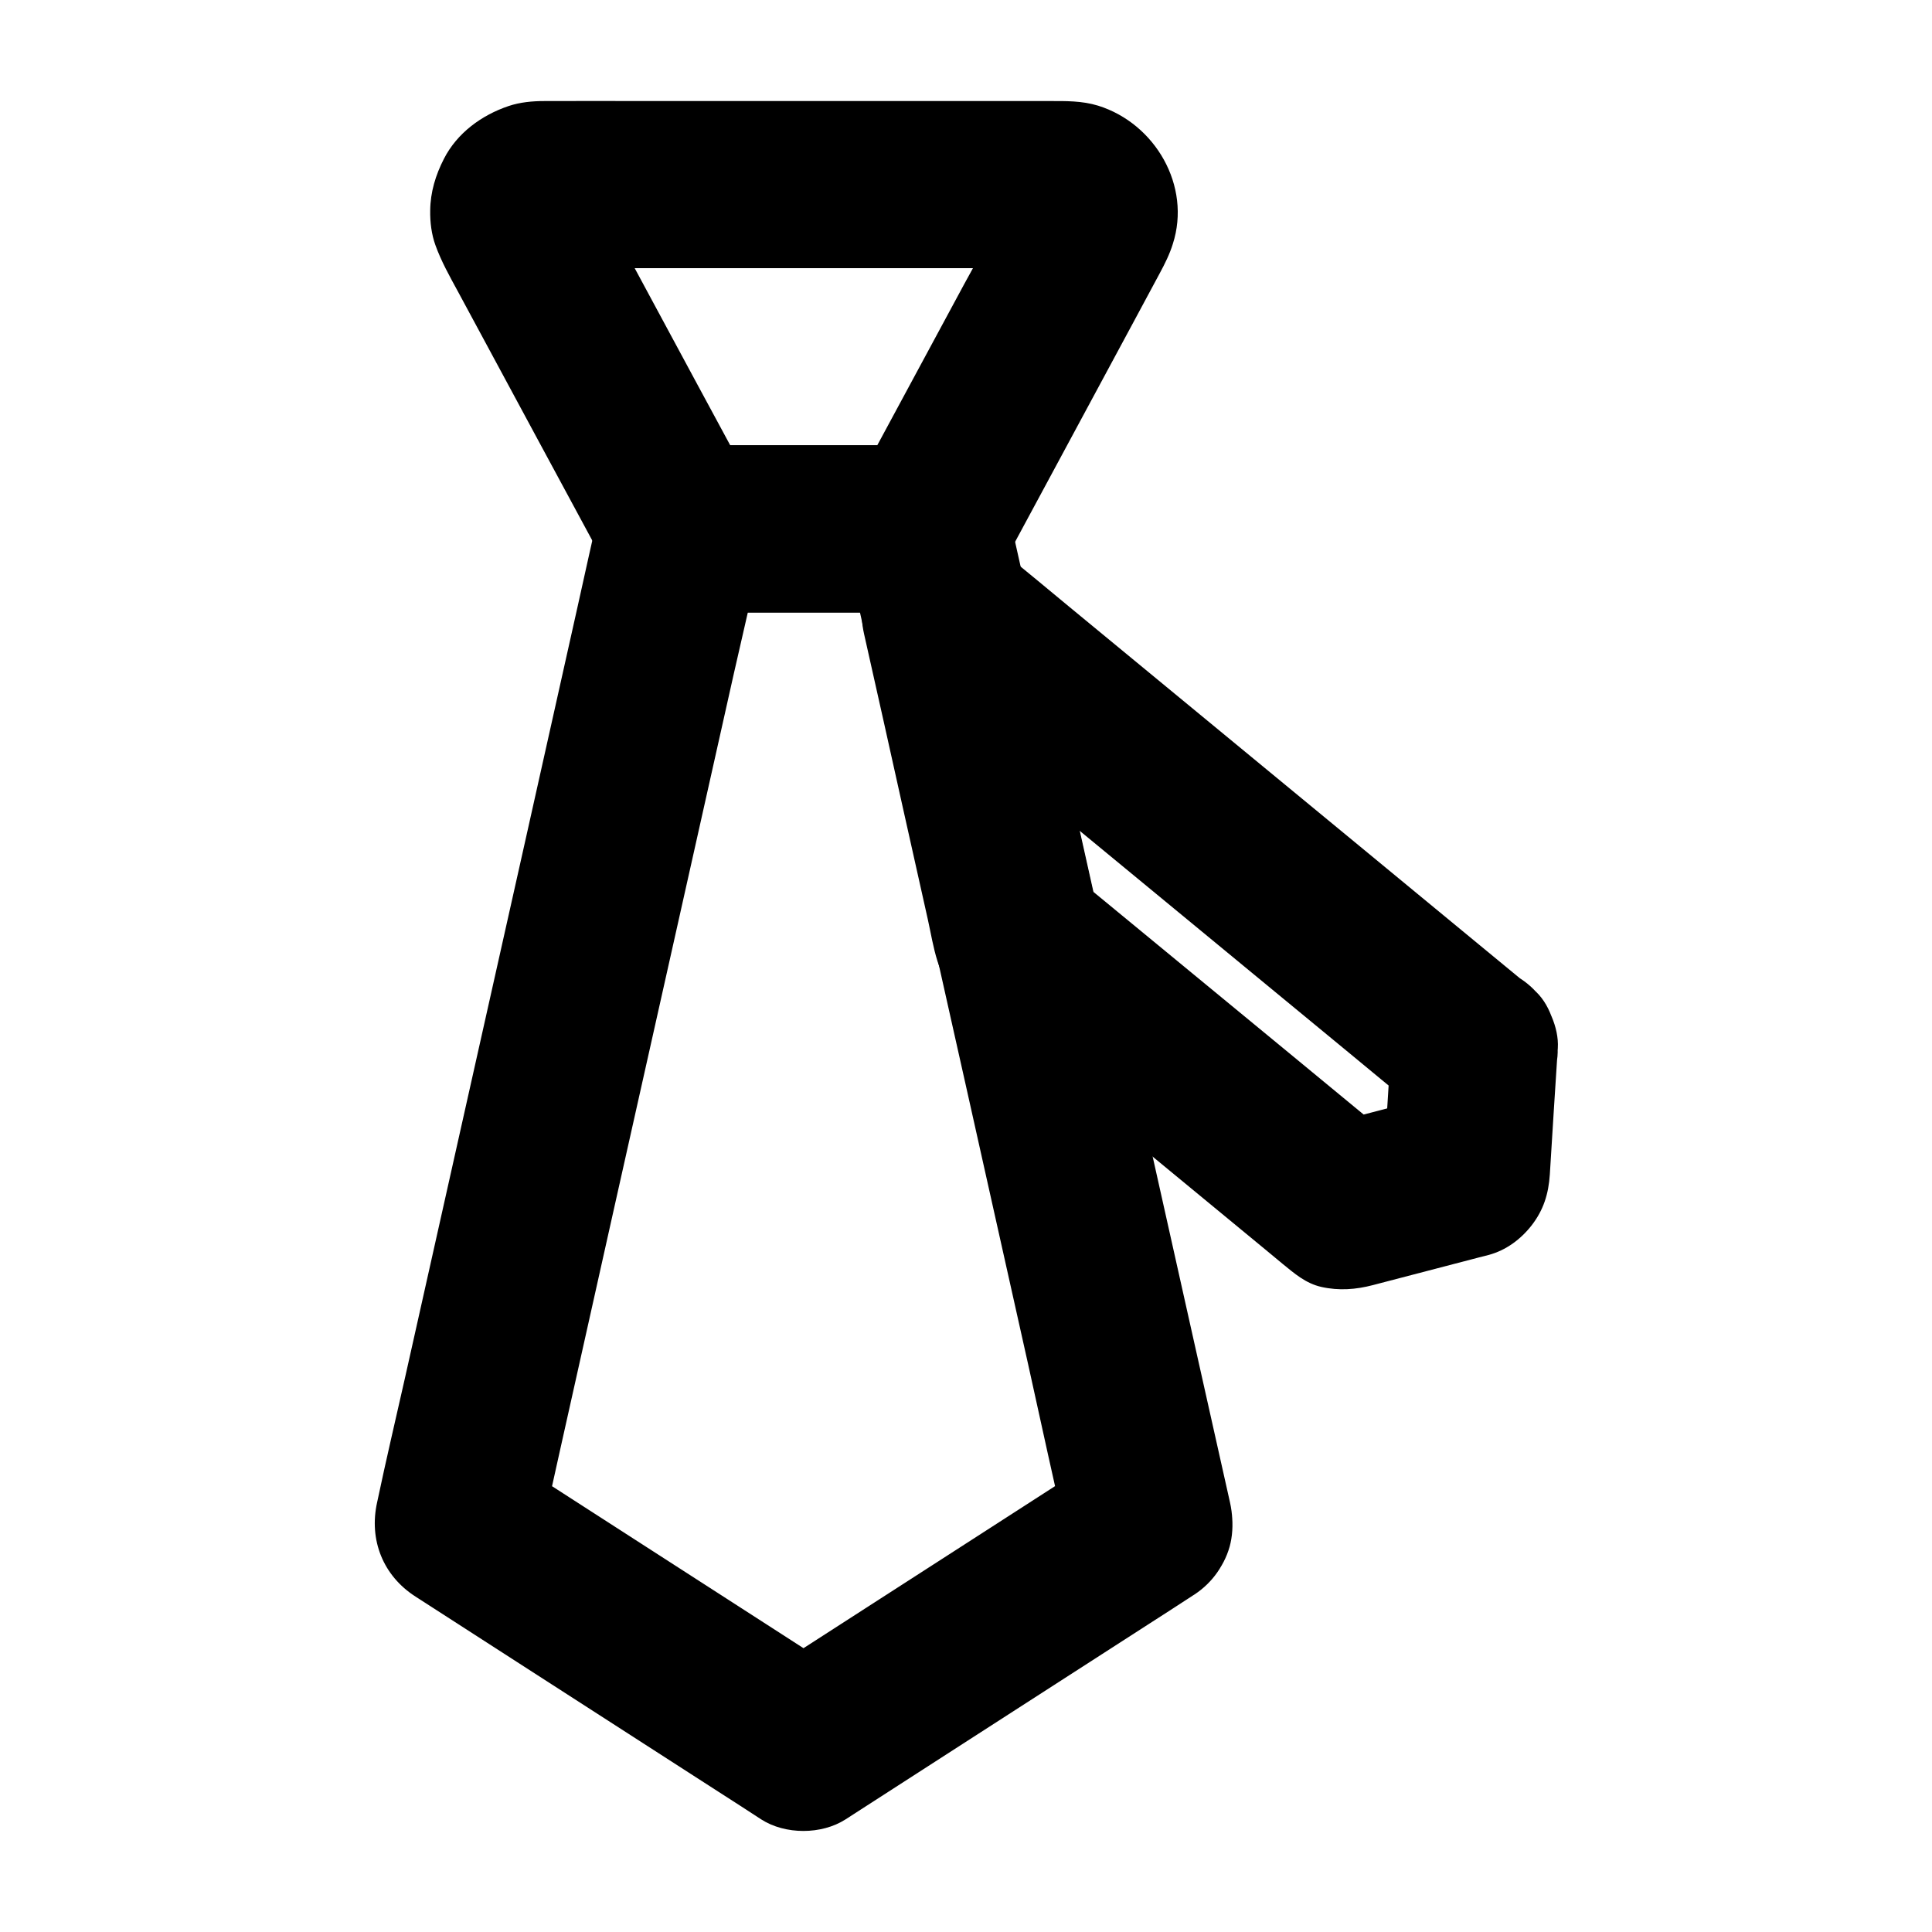
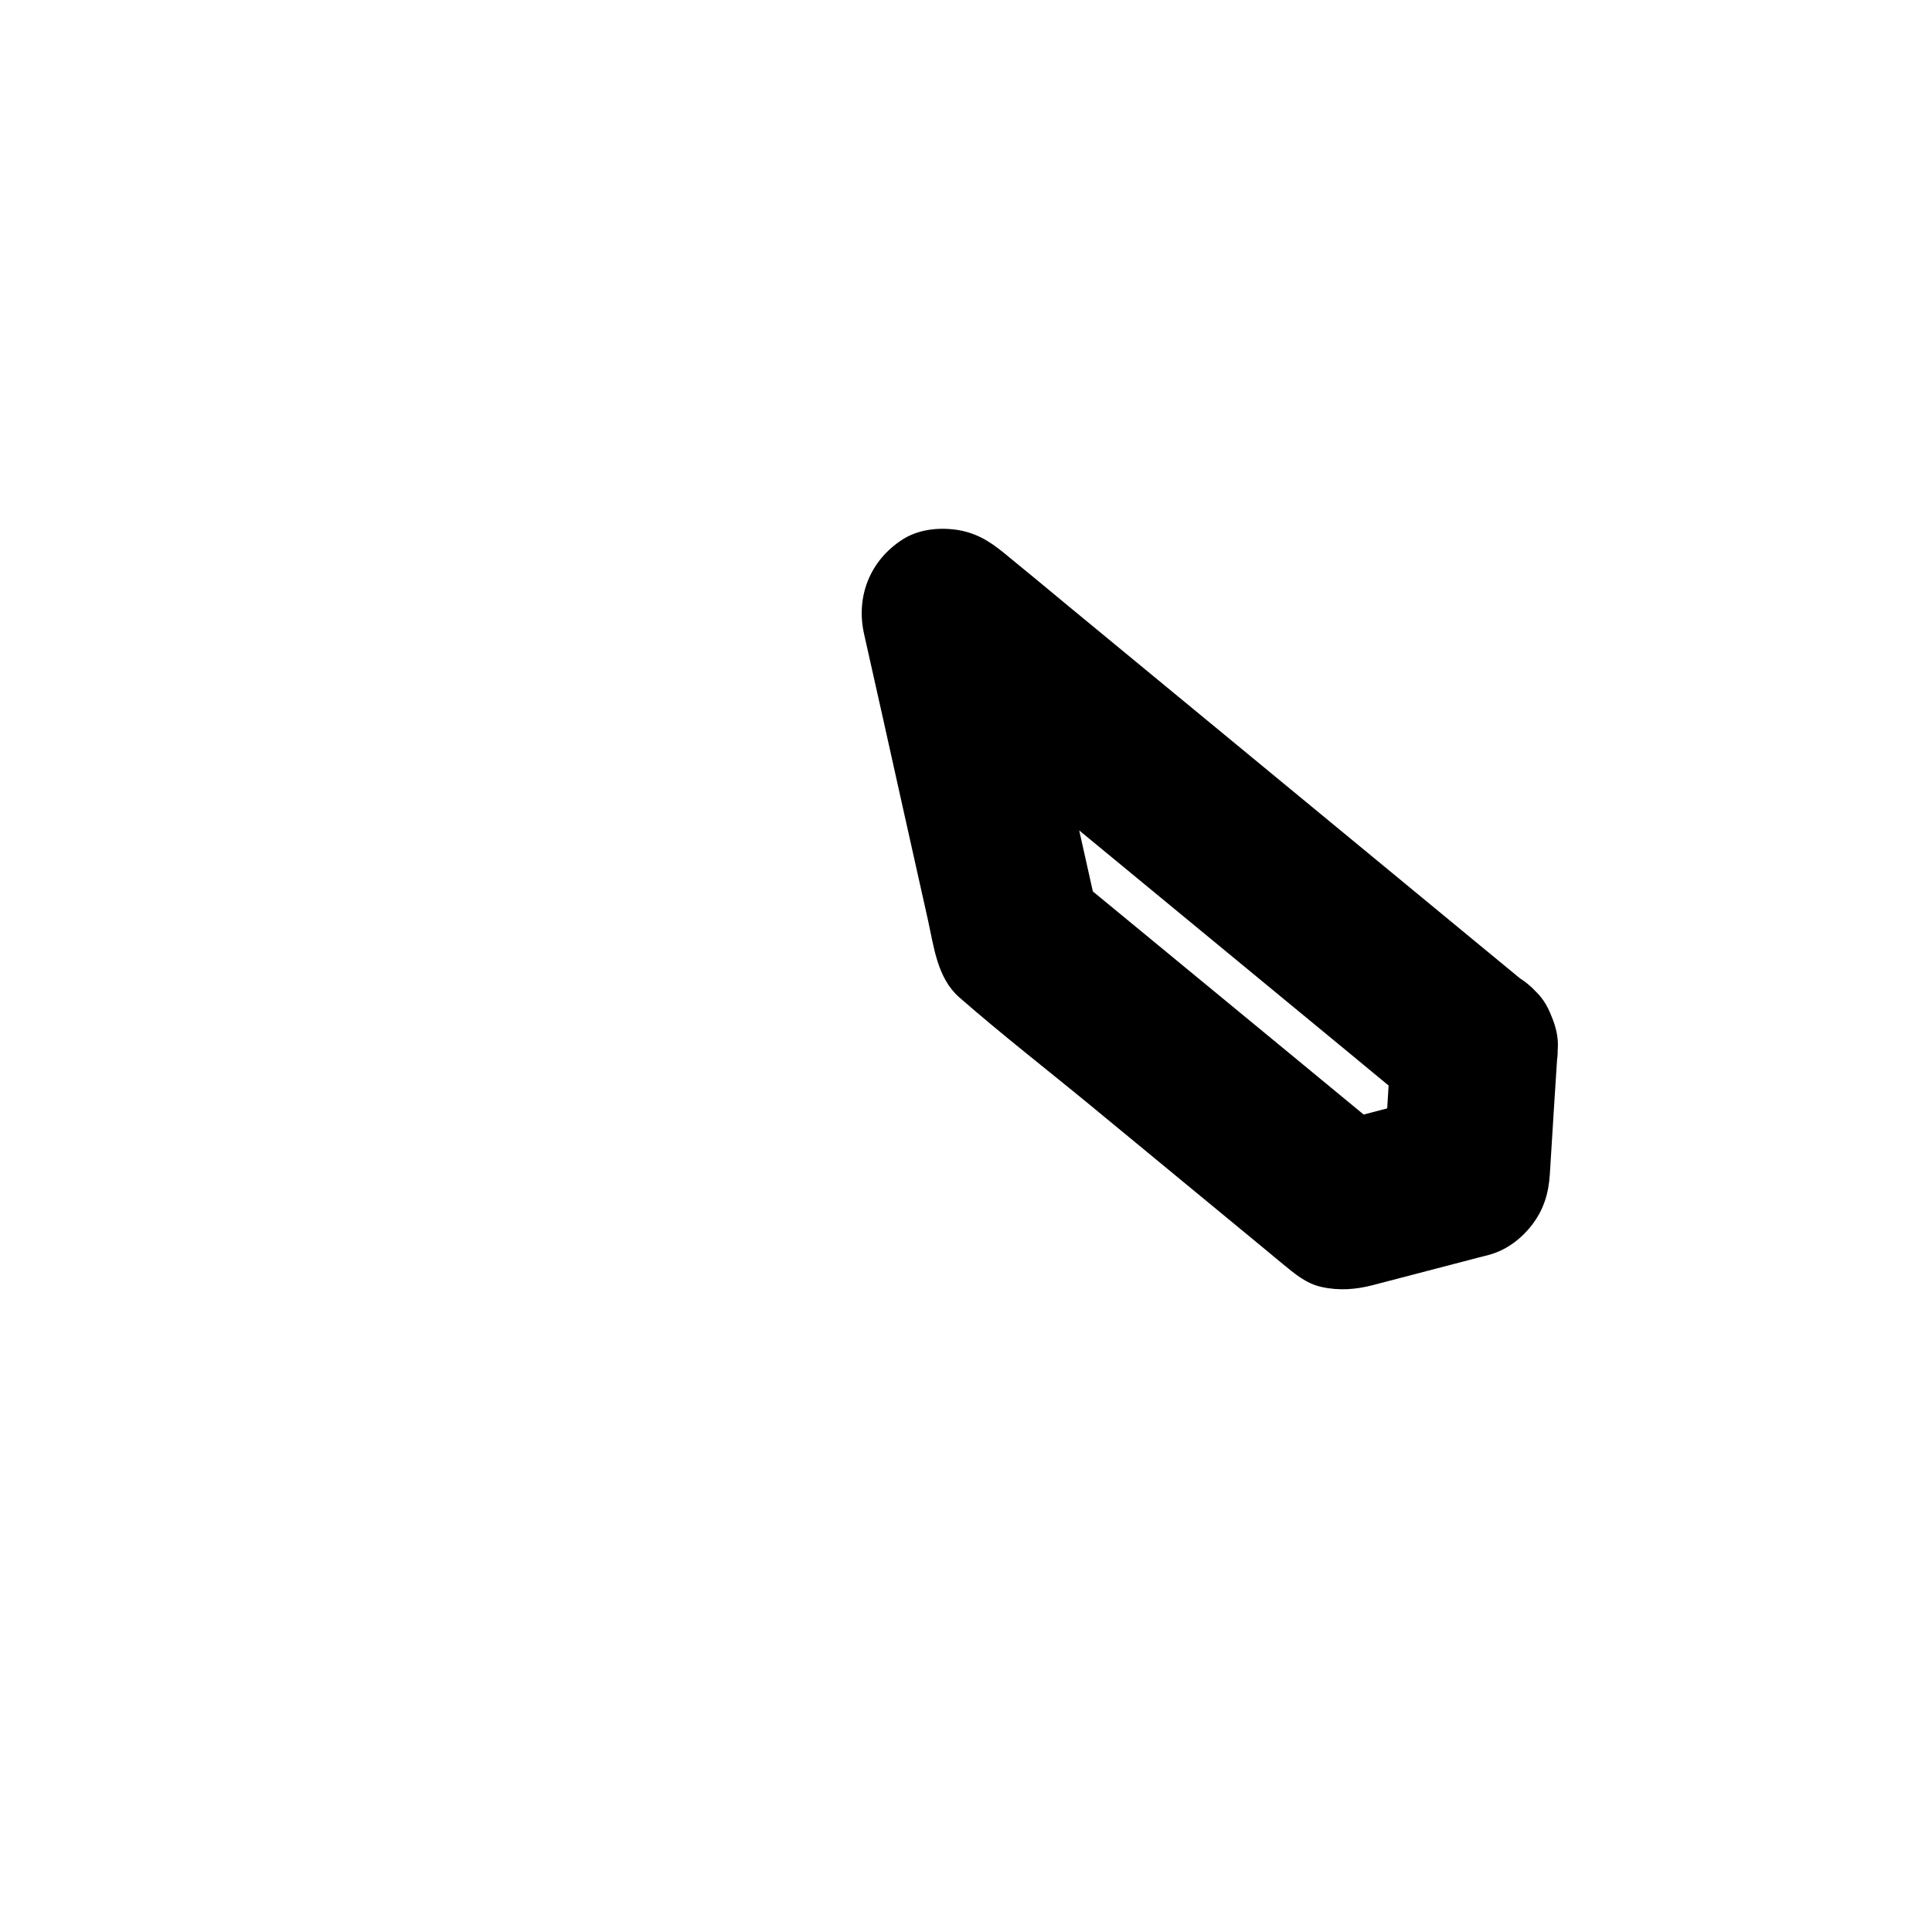
<svg xmlns="http://www.w3.org/2000/svg" fill="#000000" width="800px" height="800px" version="1.1" viewBox="144 144 512 512">
  <g>
    <path d="m512.62 421.65c-0.688 11.168-1.379 22.336-2.117 33.504 5.41-7.133 10.824-14.219 16.234-21.352-10.824 2.805-21.648 5.656-32.473 8.461 7.184 1.918 14.367 3.789 21.551 5.707-9.742-8.02-19.484-16.09-29.227-24.109-15.547-12.793-31.047-25.586-46.594-38.375-3.543-2.902-7.086-5.856-10.676-8.758 1.918 3.246 3.789 6.496 5.707 9.789-2.164-9.742-4.379-19.484-6.543-29.227-3.445-15.449-6.938-30.898-10.383-46.348-0.789-3.59-1.625-7.133-2.41-10.727-12.348 7.184-24.648 14.367-37 21.551 4.676 3.836 9.348 7.676 13.973 11.512 11.121 9.199 22.289 18.352 33.406 27.551 13.531 11.168 27.059 22.289 40.59 33.457 11.66 9.594 23.32 19.238 34.98 28.832 5.707 4.723 11.414 9.445 17.121 14.121 0.098 0.051 0.148 0.148 0.246 0.195 4.676 3.836 9.398 6.496 15.645 6.496 5.41 0 11.906-2.41 15.645-6.496 3.887-4.231 6.742-9.742 6.496-15.645-0.246-5.559-2.016-11.957-6.496-15.645-4.676-3.836-9.348-7.676-13.973-11.512-11.121-9.199-22.289-18.352-33.406-27.551-13.531-11.168-27.059-22.289-40.59-33.457-11.66-9.594-23.32-19.238-34.98-28.832-5.707-4.723-11.367-9.445-17.121-14.121-0.098-0.051-0.148-0.148-0.246-0.195-3.887-3.199-7.625-5.41-12.695-6.102-4.723-0.641-9.988-0.051-14.121 2.609-8.562 5.512-12.398 15.055-10.184 24.992 3.445 15.352 6.887 30.699 10.281 46.051 2.215 9.891 4.43 19.828 6.641 29.719 1.574 7.086 2.461 15.398 8.266 20.516 11.414 9.988 23.418 19.285 35.129 28.93 15.301 12.645 30.652 25.238 45.953 37.883 1.523 1.277 3.102 2.559 4.625 3.836 3.148 2.559 6.148 5.215 10.332 6.148 4.625 1.031 9.152 0.688 13.629-0.492 9.348-2.461 18.746-4.871 28.094-7.332 0.836-0.195 1.672-0.441 2.508-0.641 4.676-1.23 8.609-4.184 11.512-7.922 3.102-4.035 4.43-8.266 4.773-13.43 0.688-11.168 1.379-22.336 2.117-33.504 0.344-5.461-2.707-11.906-6.496-15.645-3.836-3.836-10.137-6.742-15.645-6.496-5.707 0.246-11.66 2.117-15.645 6.496-4.07 4.383-6.039 9.453-6.434 15.555z" />
-     <path d="m389.52 261.99h-57.07-8.168c6.394 3.641 12.742 7.332 19.141 10.973-4.922-9.102-9.789-18.203-14.711-27.258-7.824-14.516-15.645-29.027-23.469-43.543-1.871-3.445-3.836-6.789-5.512-10.281 0.738 1.77 1.477 3.543 2.215 5.266-0.246-0.59-0.395-1.133-0.492-1.77 0.246 1.969 0.543 3.938 0.789 5.902-0.051-0.59-0.098-1.18-0.051-1.77-0.246 1.969-0.543 3.938-0.789 5.902 0.098-0.789 0.297-1.523 0.59-2.262-0.738 1.77-1.477 3.543-2.215 5.266 0.246-0.543 0.543-0.984 0.887-1.477-1.133 1.477-2.312 3-3.445 4.477 0.395-0.441 0.789-0.836 1.23-1.23-1.477 1.133-3 2.312-4.477 3.445 0.492-0.344 0.934-0.641 1.523-0.934-1.77 0.738-3.543 1.477-5.266 2.215 0.59-0.246 1.133-0.395 1.77-0.543-1.969 0.246-3.938 0.543-5.902 0.789 4.82-0.641 9.988-0.098 14.809-0.098h33.605 75.375 12.398c1.871 0 3.789-0.148 5.609 0.098-1.969-0.246-3.938-0.543-5.902-0.789 0.641 0.148 1.18 0.297 1.77 0.543-1.77-0.738-3.543-1.477-5.266-2.215 0.543 0.297 1.031 0.543 1.523 0.934-1.477-1.133-3-2.312-4.477-3.445 0.441 0.395 0.836 0.789 1.23 1.23-1.133-1.477-2.312-3-3.445-4.477 0.344 0.492 0.641 0.934 0.887 1.477-0.738-1.77-1.477-3.543-2.215-5.266 0.297 0.738 0.492 1.477 0.59 2.262-0.246-1.969-0.543-3.938-0.789-5.902 0.051 0.641 0 1.18-0.051 1.77 0.246-1.969 0.543-3.938 0.789-5.902-0.148 0.641-0.297 1.18-0.492 1.77 0.738-1.77 1.477-3.543 2.215-5.266-4.527 9.297-9.84 18.352-14.762 27.453-7.871 14.562-15.695 29.125-23.566 43.691-1.82 3.344-3.59 6.691-5.41 10.035-2.805 5.164-3.789 11.316-2.215 17.074 1.426 5.117 5.363 10.727 10.184 13.234 5.117 2.707 11.367 4.082 17.074 2.215 5.363-1.723 10.48-5.066 13.234-10.184 4.43-8.215 8.855-16.434 13.285-24.648 7.527-13.973 15.055-27.945 22.582-41.918 2.215-4.133 4.477-8.316 6.691-12.449 1.328-2.461 2.609-5.019 3.445-7.723 4.969-15.398-4.676-31.93-19.777-36.652-4.328-1.328-8.609-1.23-12.988-1.23h-13.973-44.871-47.723c-9.055 0-18.105-0.051-27.16 0-3.199 0-6.496 0.297-9.543 1.328-7.133 2.41-13.629 7.133-17.121 13.973-2.215 4.328-3.59 8.809-3.641 13.727-0.051 3.051 0.344 6.297 1.379 9.152 1.574 4.379 3.836 8.363 6.051 12.449 6.988 12.941 13.973 25.93 20.961 38.867 6.004 11.07 11.957 22.188 17.957 33.258 0.344 0.59 0.641 1.23 0.984 1.82 3.641 6.789 11.512 10.973 19.141 10.973h57.07 8.168c5.656 0 11.66-2.461 15.645-6.496 3.836-3.836 6.742-10.137 6.496-15.645-0.246-5.707-2.117-11.66-6.496-15.645-4.527-4.043-9.844-6.551-15.844-6.551z" />
-     <path d="m437.39 528.95c-10.332 6.641-20.664 13.332-30.996 19.977-16.434 10.578-32.914 21.207-49.348 31.785-3.738 2.41-7.527 4.82-11.266 7.281h22.336c-10.332-6.641-20.664-13.332-30.996-19.977-16.434-10.578-32.914-21.207-49.348-31.785-3.738-2.41-7.527-4.82-11.266-7.281 3.394 8.316 6.789 16.68 10.184 24.992 1.969-8.758 3.938-17.465 5.856-26.223 4.676-21.008 9.398-42.016 14.07-62.977 5.707-25.387 11.367-50.824 17.074-76.211 4.922-21.992 9.84-43.938 14.762-65.93 2.41-10.676 4.969-21.352 7.184-32.078 0.051-0.148 0.051-0.297 0.098-0.441-7.133 5.41-14.219 10.824-21.352 16.234h57.07 8.168c-7.133-5.41-14.219-10.824-21.352-16.234 3.394 15.105 6.742 30.207 10.137 45.312 4.625 20.664 9.25 41.328 13.875 61.992 2.559 11.367 5.066 22.73 7.625 34.047 5.512 24.648 11.02 49.297 16.531 73.996 3.543 15.941 6.938 31.883 10.676 47.773 0.051 0.246 0.098 0.492 0.148 0.789 2.508 11.316 16.234 19.039 27.258 15.449 11.855-3.836 18.156-15.105 15.449-27.258-3-13.332-5.953-26.668-8.953-40-5.559-24.895-11.121-49.742-16.68-74.637-3.051-13.676-6.102-27.355-9.199-41.082-4.035-18.055-8.07-36.062-12.102-54.121-3.691-16.531-7.43-33.113-11.121-49.645-0.344-1.477-0.641-2.953-0.984-4.43-0.738-1.77-1.477-3.543-2.215-5.266-1.379-2.559-3.297-4.676-5.707-6.199-3.887-3-8.414-4.773-13.43-4.773h-57.07-8.168c-9.297 0-19.238 6.84-21.352 16.234-1.969 8.758-3.938 17.465-5.856 26.223-4.676 21.008-9.398 42.016-14.07 62.977-5.707 25.387-11.367 50.824-17.074 76.211-4.922 21.992-9.84 43.938-14.762 65.93-2.41 10.676-4.922 21.352-7.184 32.078-0.051 0.148-0.051 0.297-0.098 0.441-2.215 9.988 1.574 19.484 10.184 24.992 10.332 6.641 20.664 13.332 30.996 19.977 16.434 10.578 32.914 21.207 49.348 31.785 3.738 2.41 7.527 4.82 11.266 7.281 6.348 4.082 15.988 4.082 22.336 0 10.332-6.641 20.664-13.332 30.996-19.977 16.434-10.578 32.914-21.207 49.348-31.785 3.738-2.41 7.527-4.82 11.266-7.281 4.82-3.102 8.609-7.625 10.184-13.234 1.477-5.312 0.789-12.348-2.215-17.074-3.051-4.723-7.578-8.906-13.234-10.184-5.66-1.219-12.008-0.926-17.027 2.324z" />
  </g>
</svg>